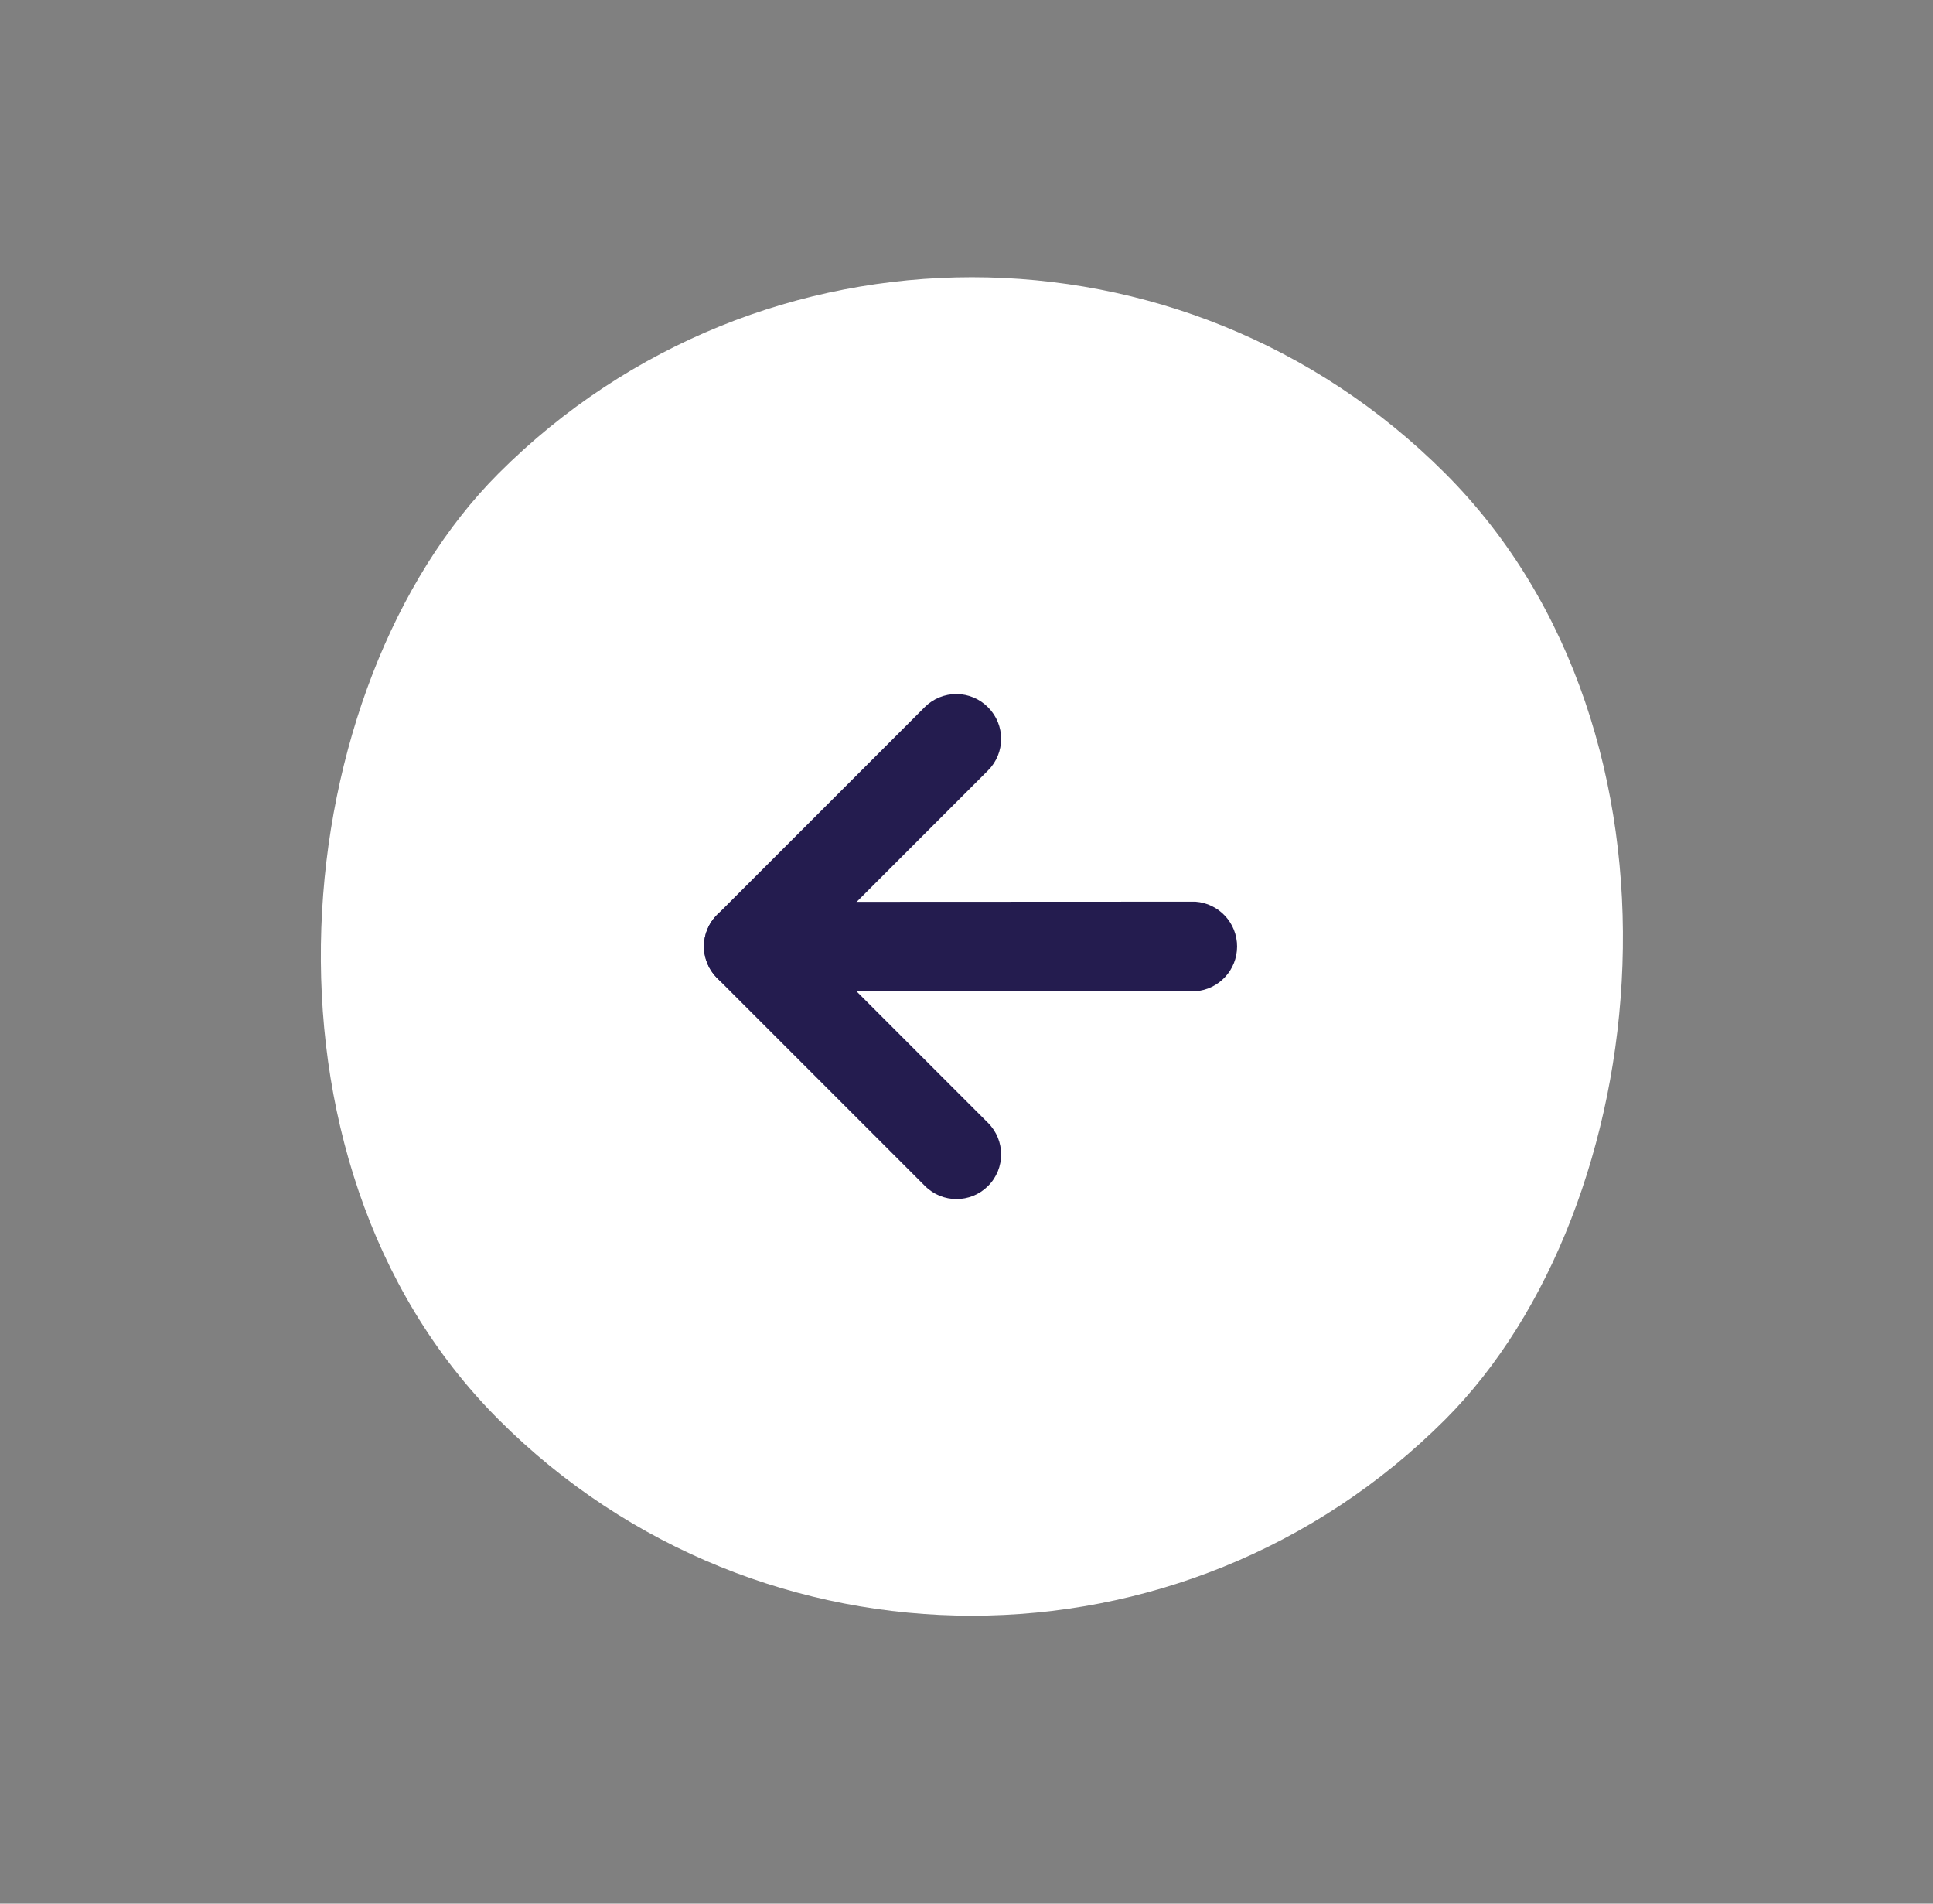
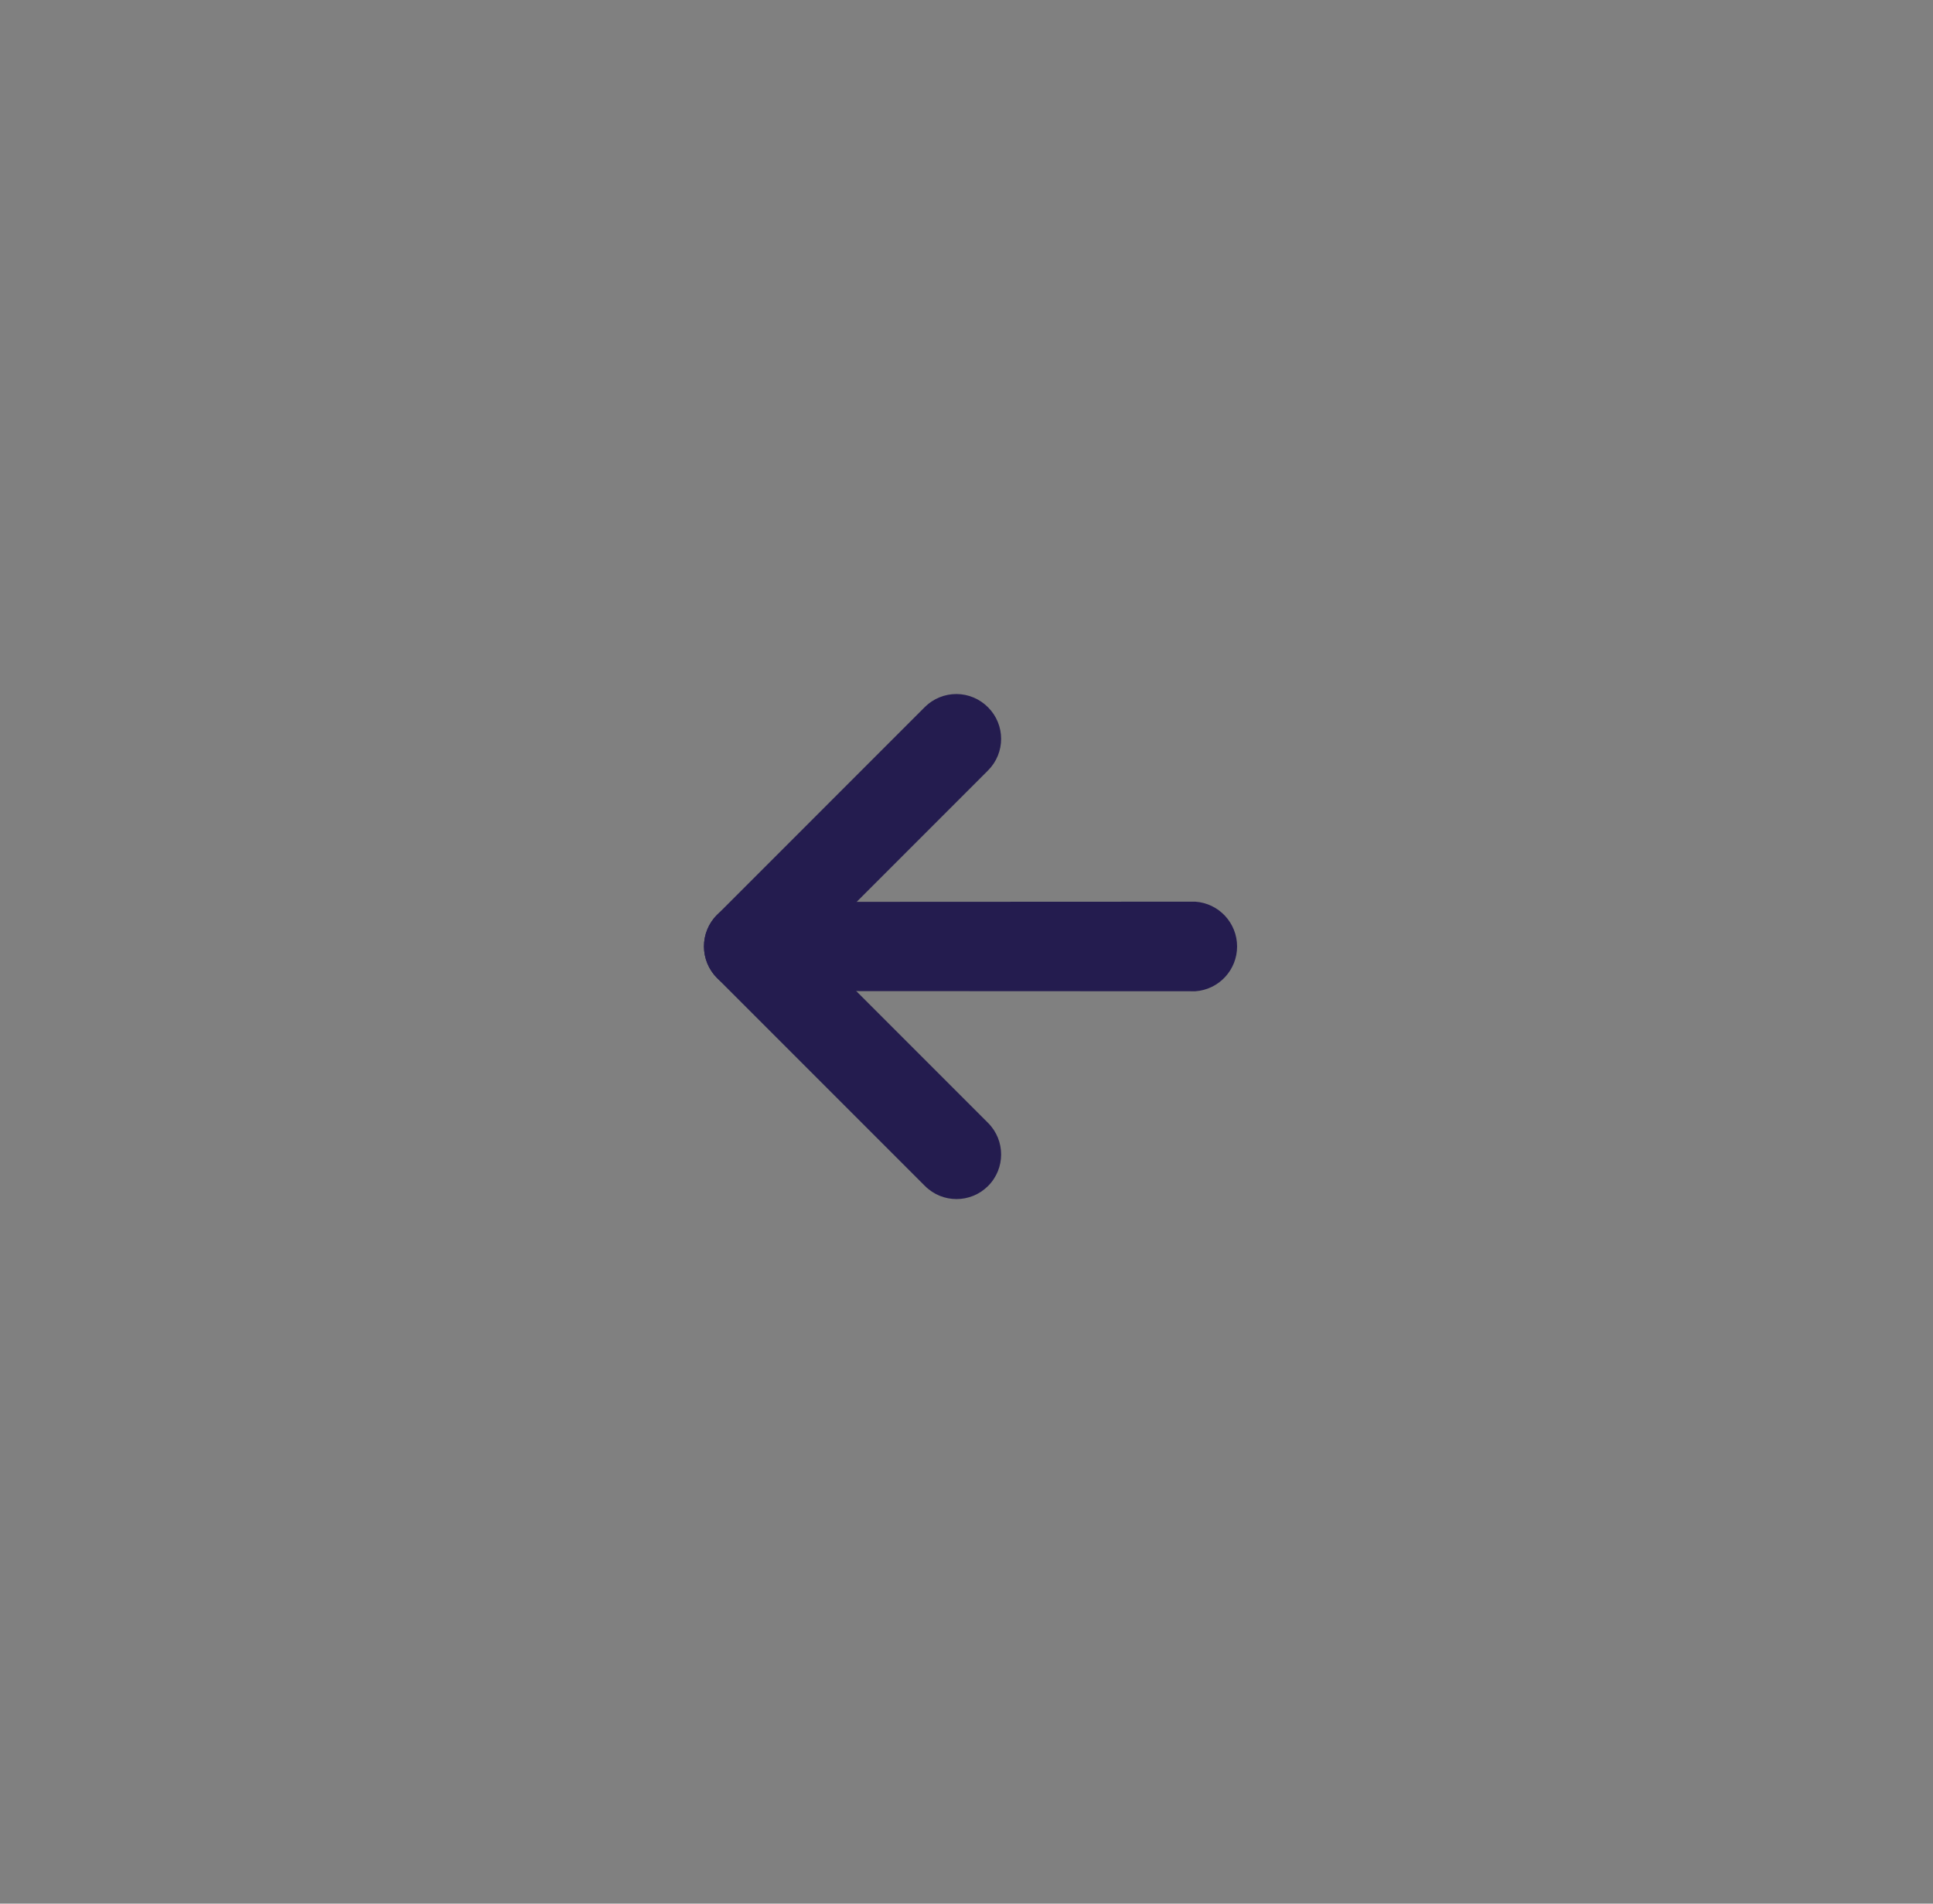
<svg xmlns="http://www.w3.org/2000/svg" width="65" height="64" viewBox="0 0 65 64" fill="none">
  <rect x="0" y="0" width="65" height="64" fill="#808080" stroke="none" />
-   <rect x="32.681" width="45" height="45" rx="22.5" transform="rotate(45 32.681 0)" fill="white" />
  <path d="M24.641 32.35C24.348 32.057 24.348 31.582 24.641 31.289L31.627 24.303C31.767 24.16 31.958 24.079 32.157 24.079C32.357 24.079 32.549 24.16 32.688 24.303C32.981 24.596 32.981 25.071 32.688 25.363L26.232 31.82L32.688 38.275C32.981 38.568 32.981 39.043 32.688 39.336C32.395 39.629 31.92 39.629 31.627 39.336L24.641 32.35Z" fill="#241C4F" />
-   <path d="M24.641 32.351C24.5 32.211 24.421 32.019 24.422 31.82C24.422 31.406 24.758 31.071 25.171 31.071L40.19 31.071C40.465 31.061 40.722 31.202 40.862 31.438C41.002 31.674 41.002 31.967 40.862 32.203C40.722 32.439 40.465 32.579 40.19 32.57L25.171 32.57C24.972 32.572 24.78 32.493 24.641 32.351Z" fill="#241C4F" />
  <path d="M24.111 32.88C23.525 32.294 23.525 31.345 24.111 30.759L31.104 23.765C31.387 23.486 31.77 23.331 32.167 23.333C32.565 23.336 32.946 23.497 33.225 23.78C33.811 24.366 33.811 25.315 33.225 25.901L27.3 31.827L33.225 37.752C33.811 38.338 33.811 39.288 33.225 39.873C32.639 40.459 31.69 40.459 31.104 39.873L24.111 32.88Z" fill="#241C4F" />
  <path d="M24.111 32.881C23.831 32.599 23.673 32.217 23.672 31.82C23.67 31.422 23.827 31.039 24.109 30.757C24.39 30.476 24.773 30.318 25.171 30.321L40.197 30.314C40.987 30.37 41.599 31.028 41.599 31.82C41.599 32.612 40.987 33.27 40.197 33.326L25.171 33.319C24.773 33.32 24.392 33.163 24.111 32.881Z" fill="#241C4F" />
</svg>